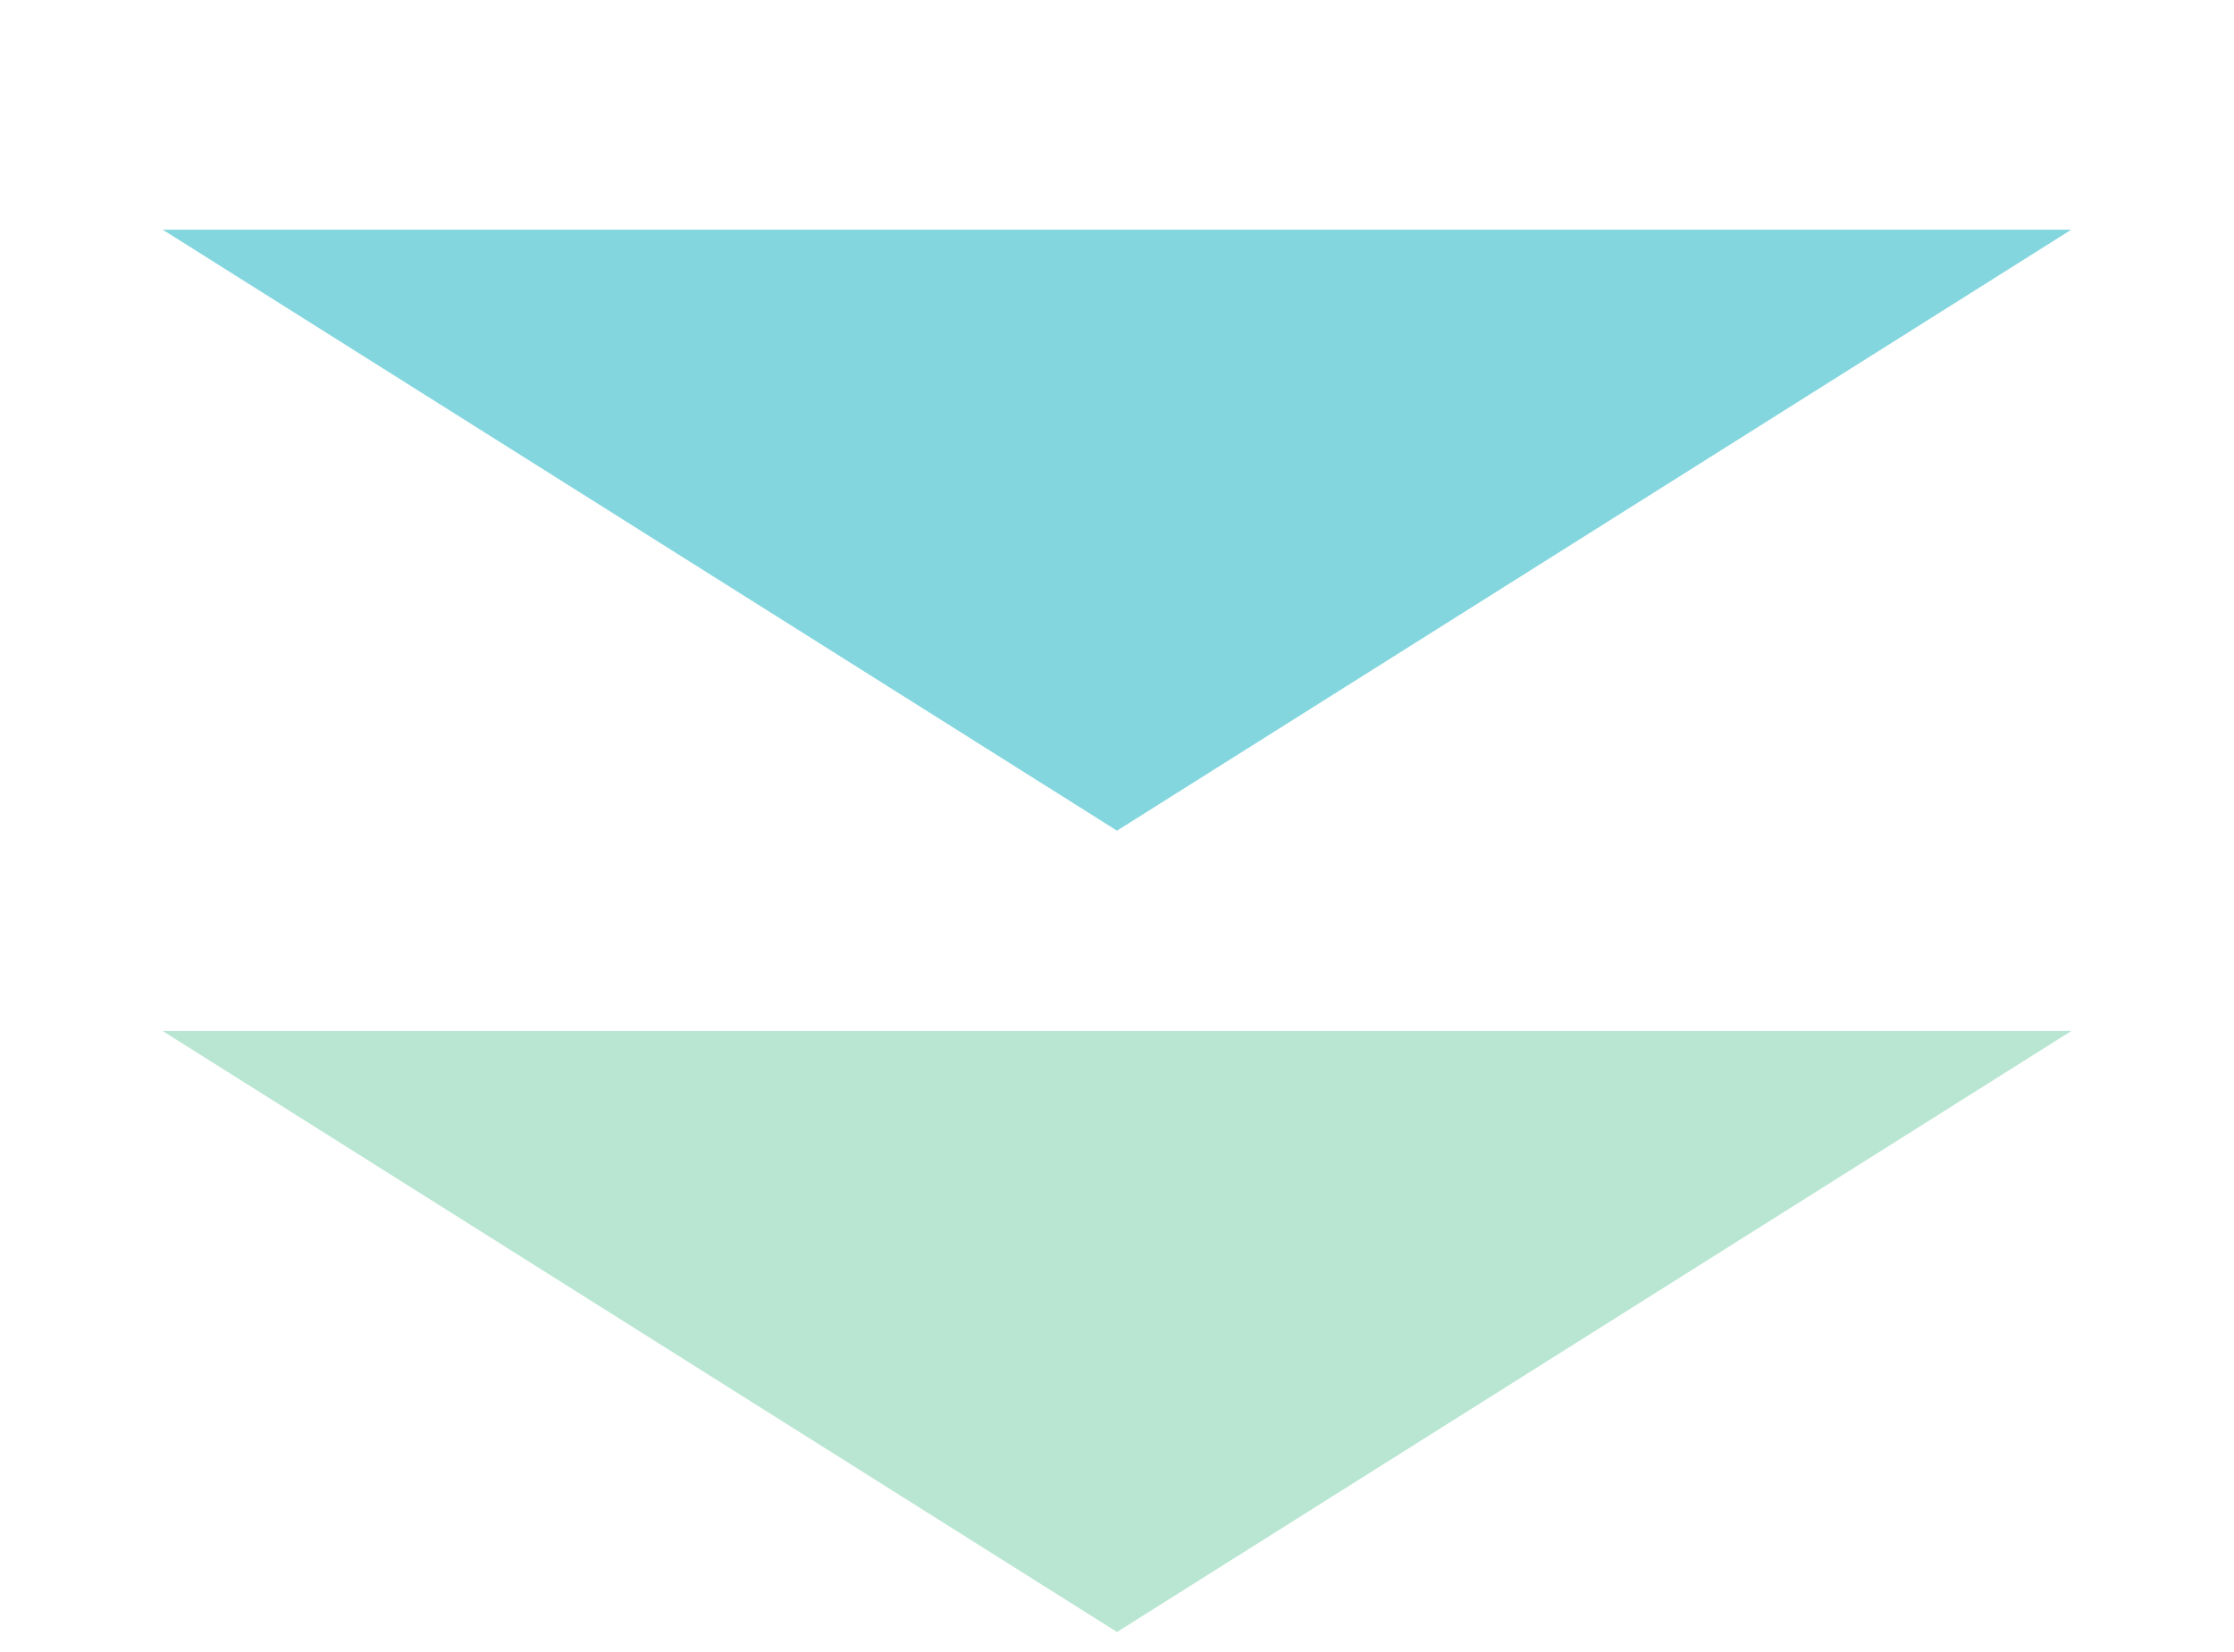
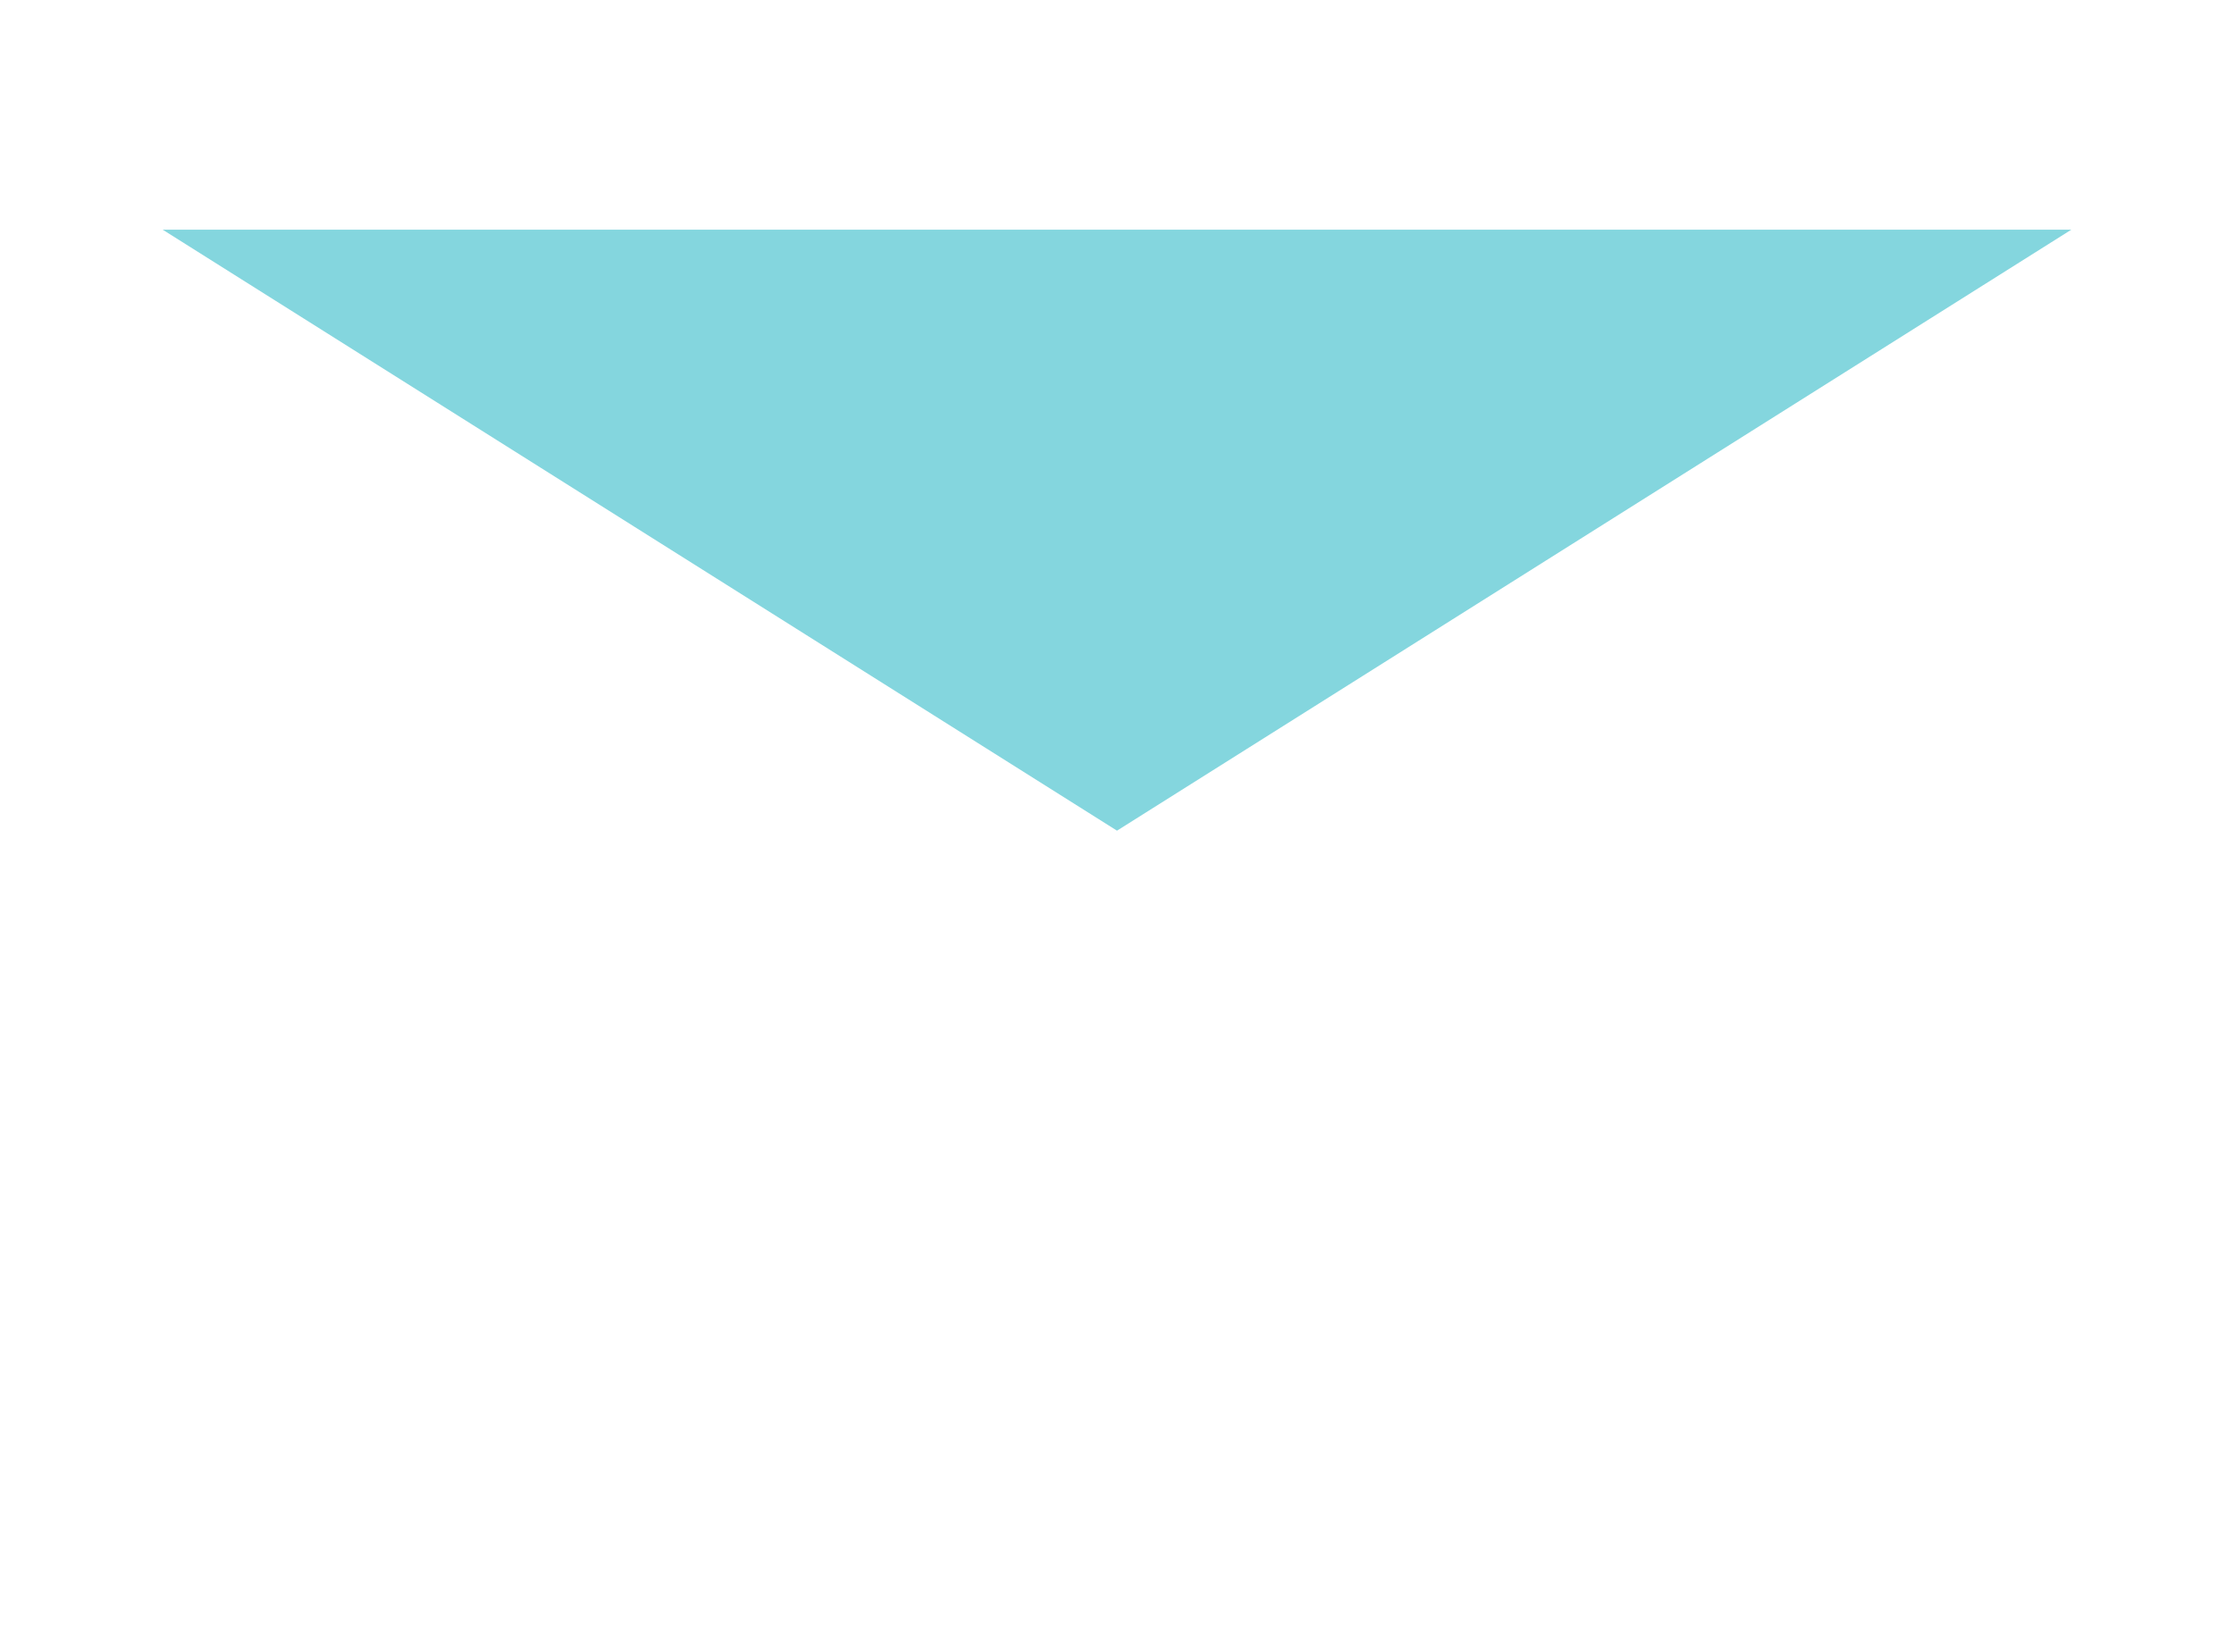
<svg xmlns="http://www.w3.org/2000/svg" width="73" height="54" viewBox="0 0 73 54" fill="none">
  <path d="M36.5 27.148L5.315 7.506L67.685 7.506L36.5 27.148Z" fill="#84D6DE" />
-   <path d="M36.5 53.337L5.315 33.695L67.685 33.695L36.5 53.337Z" fill="#B8E6D2" />
</svg>